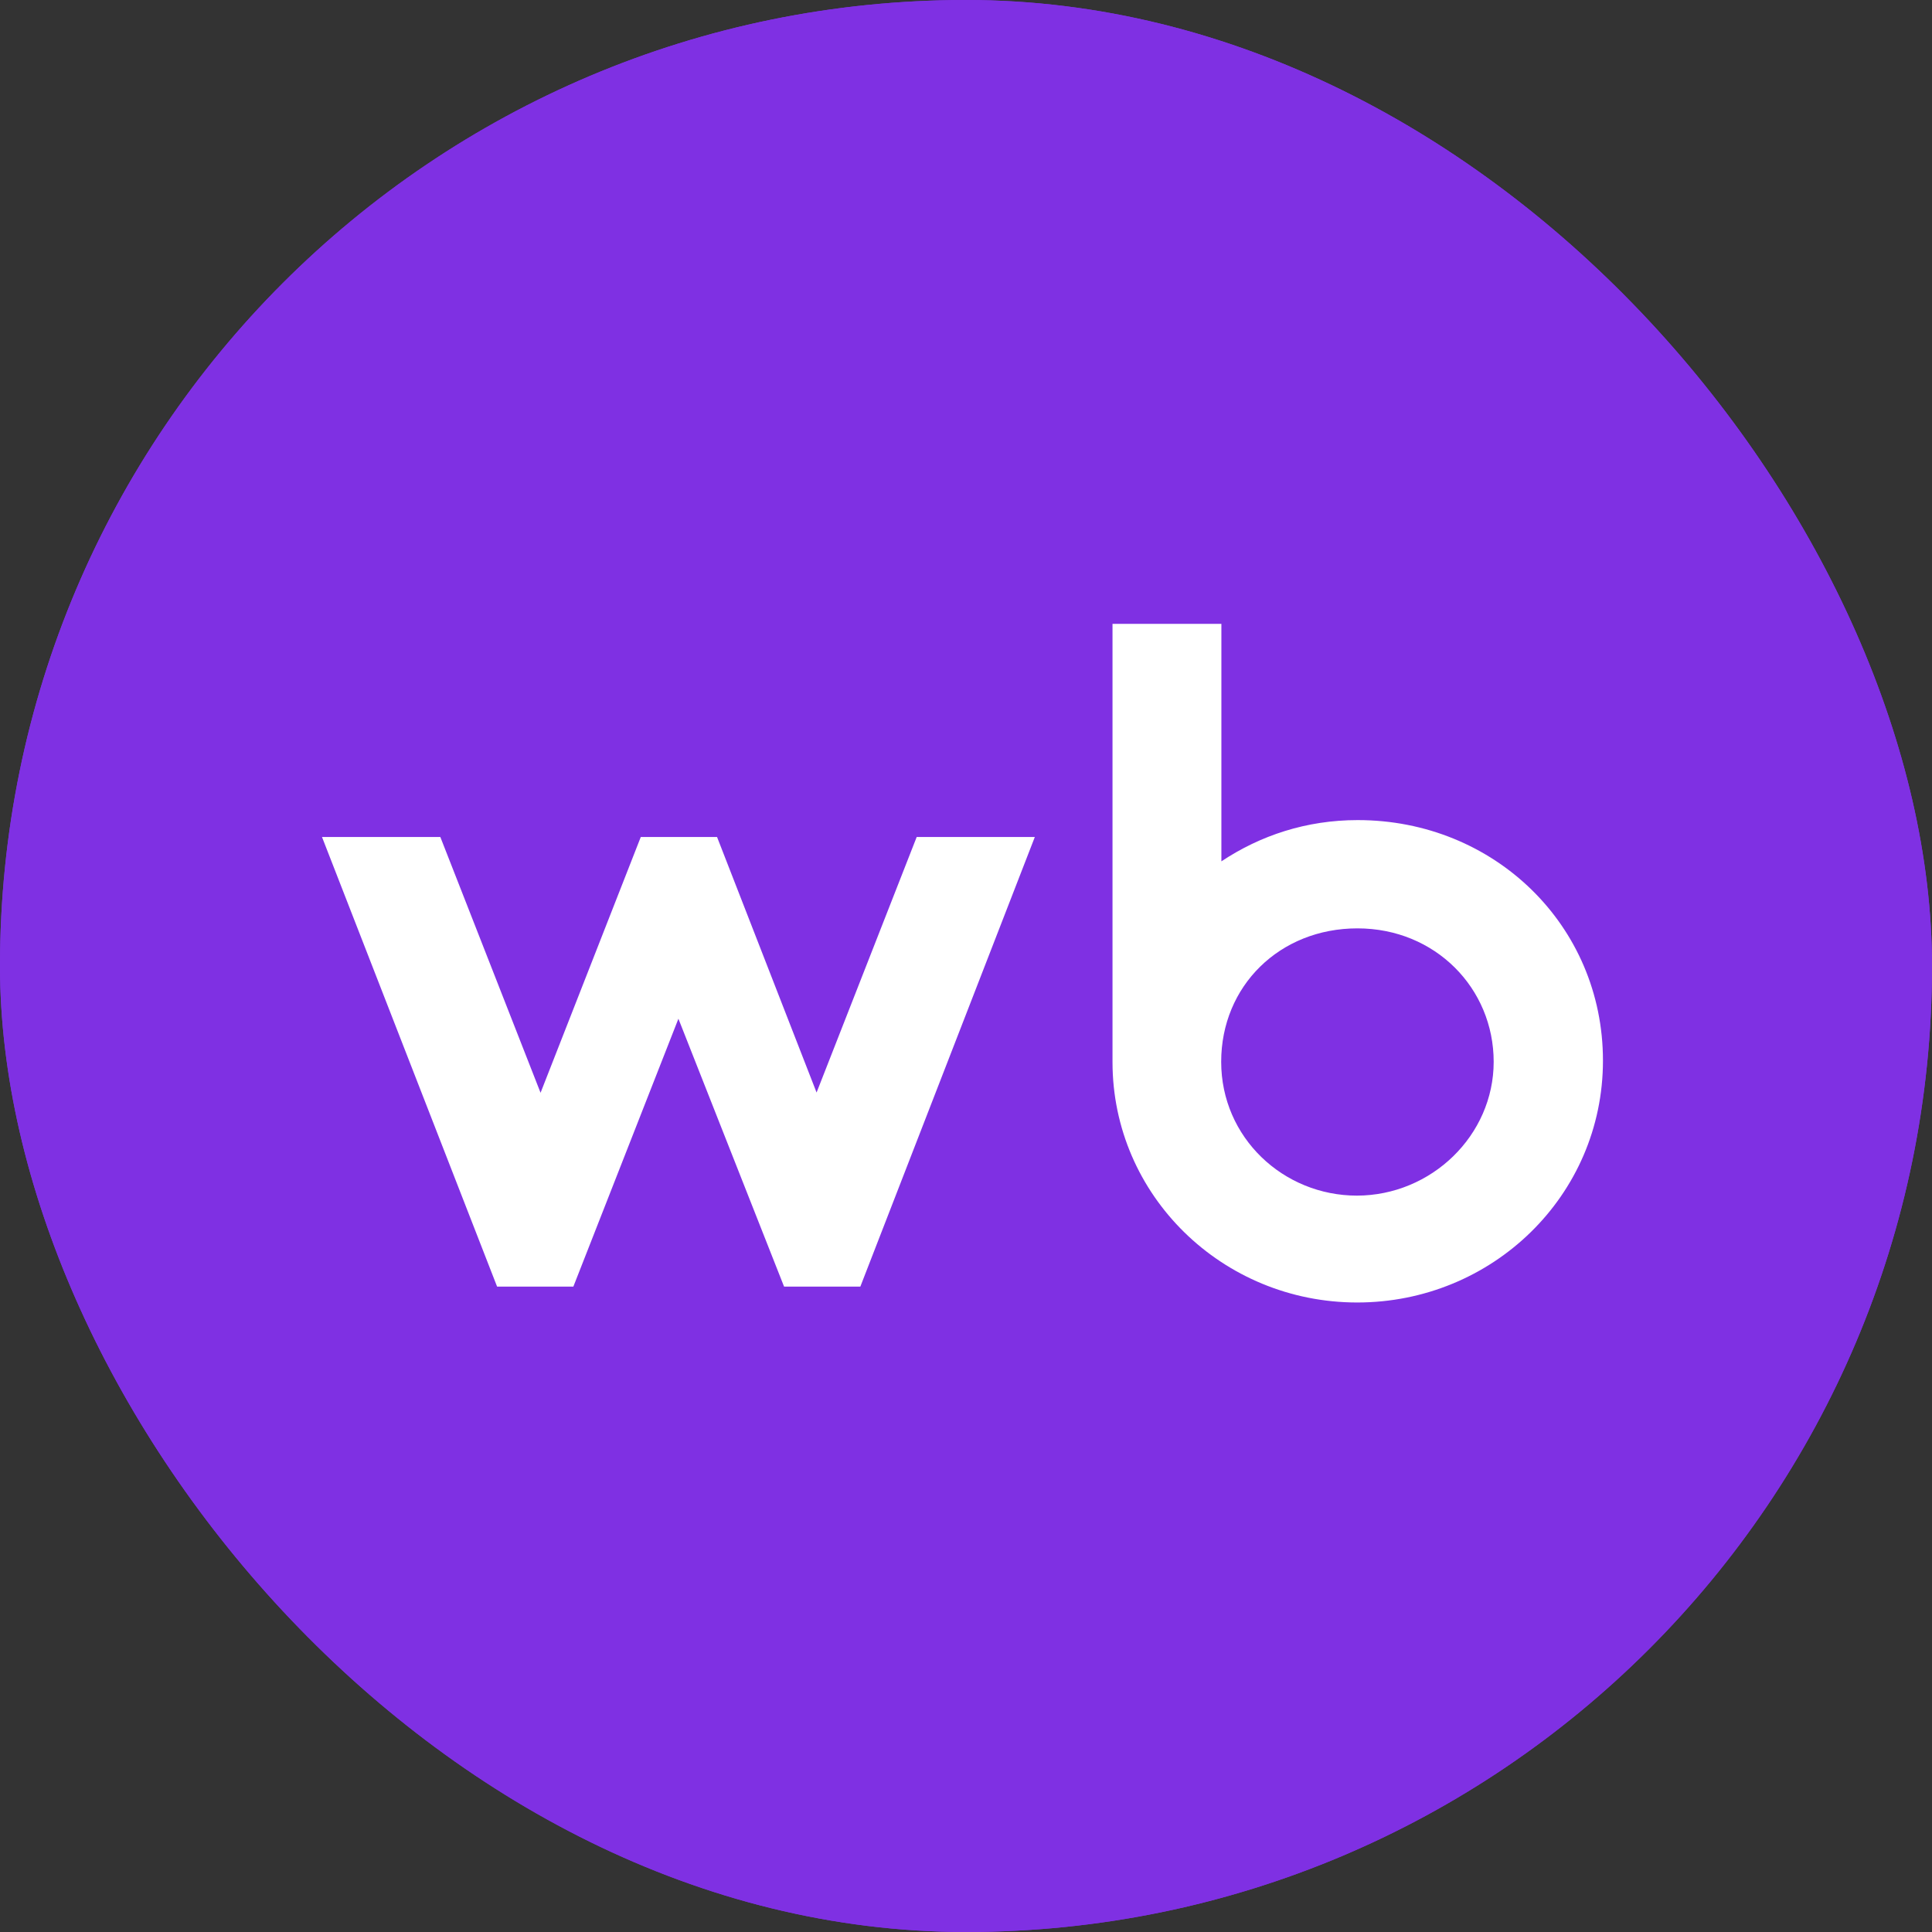
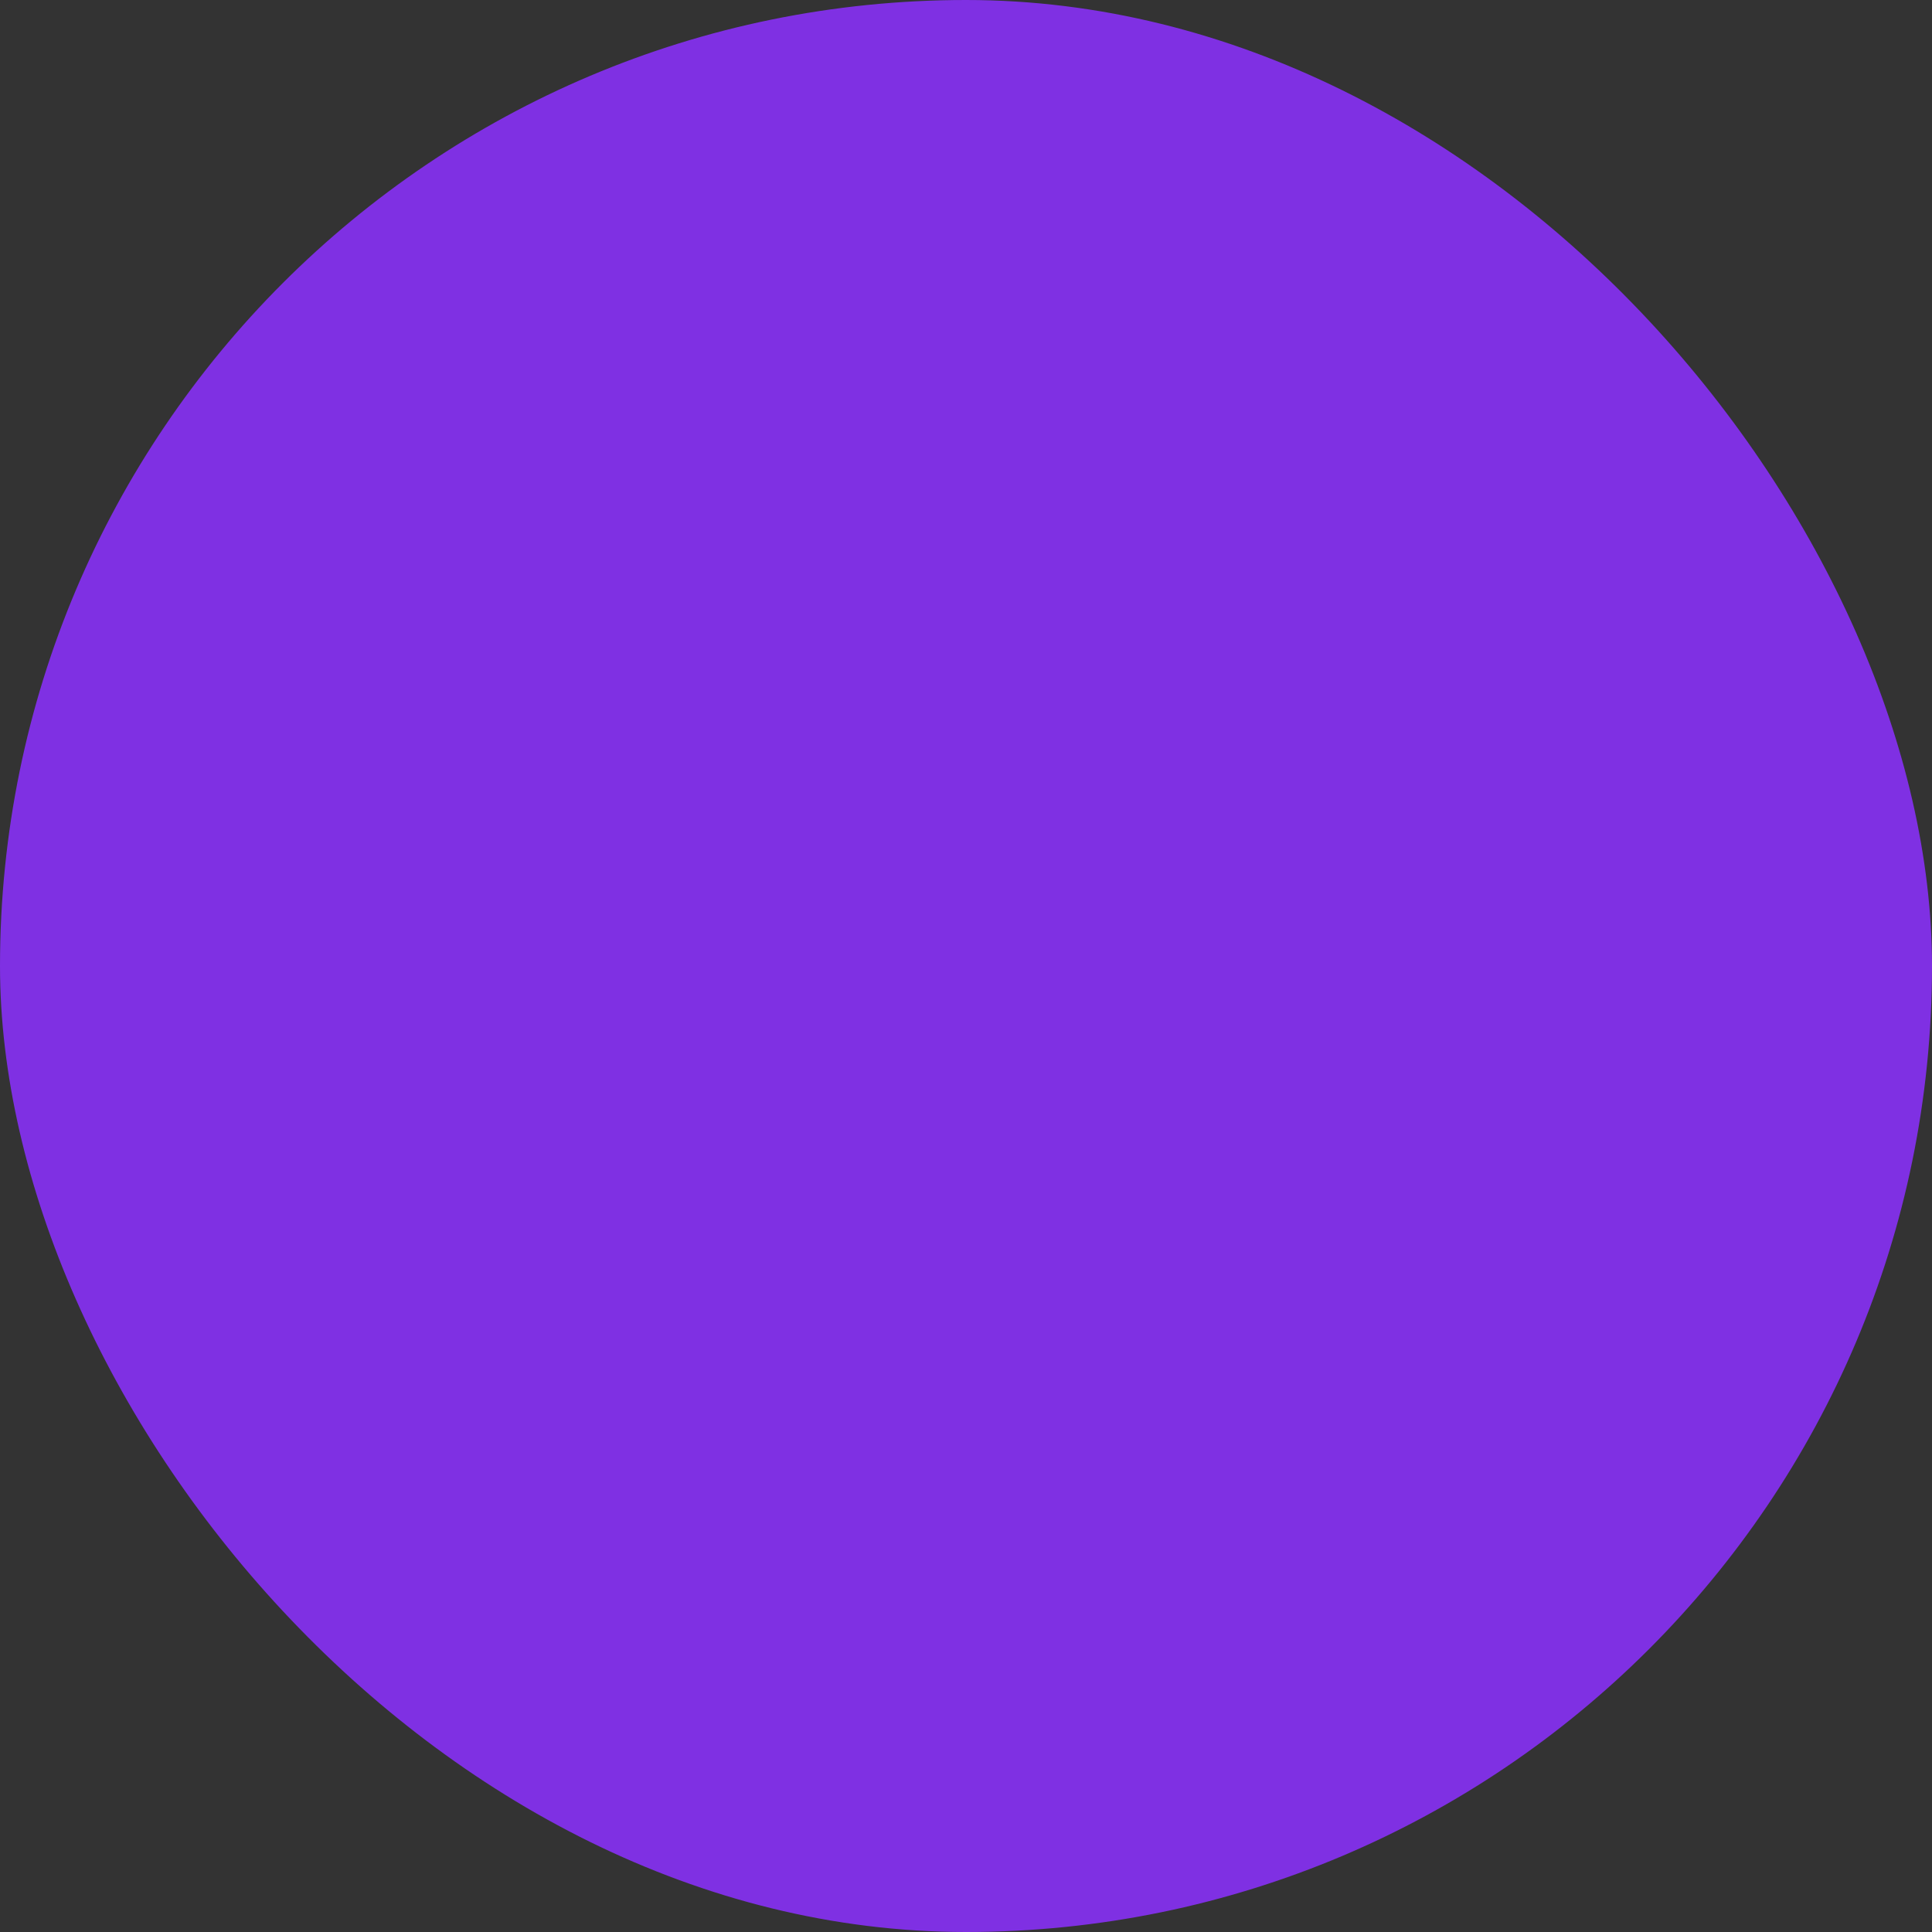
<svg xmlns="http://www.w3.org/2000/svg" width="96" height="96" viewBox="0 0 96 96" fill="none">
  <rect x="0" y="0" width="96" height="96" fill="#333333" stroke="none" />
  <g clip-path="url(#clip0_2146_56)">
    <rect width="96" height="96" rx="48" fill="#7F30E3" />
-     <path d="M48 123C89.421 123 123 89.421 123 48C123 6.579 89.421 -27 48 -27C6.579 -27 -27 6.579 -27 48C-27 89.421 6.579 123 48 123Z" fill="#7F30E3" />
-     <path d="M67.43 59.41C63.76 59.41 60.68 56.52 60.68 52.76C60.68 49 63.58 46.13 67.45 46.13C71.32 46.13 74.22 49.11 74.22 52.76C74.22 56.41 71.13 59.41 67.41 59.41H67.42H67.43ZM40.58 54.3L35.63 41.59H31.84L26.86 54.3L21.88 41.59H16L24.7 63.93H28.49L33.71 50.62L38.96 63.93H42.75L51.42 41.59H45.55L40.57 54.3H40.58ZM67.46 40.75C64.92 40.75 62.63 41.51 60.69 42.8V31H55.28V52.77C55.28 59.4 60.74 64.72 67.44 64.72C74.14 64.72 79.65 59.42 79.65 52.7C79.65 45.98 74.24 40.75 67.47 40.75H67.46Z" fill="white" />
  </g>
  <defs>
    <clipPath id="clip0_2146_56">
      <rect width="96" height="96" rx="48" fill="white" />
    </clipPath>
  </defs>
</svg>